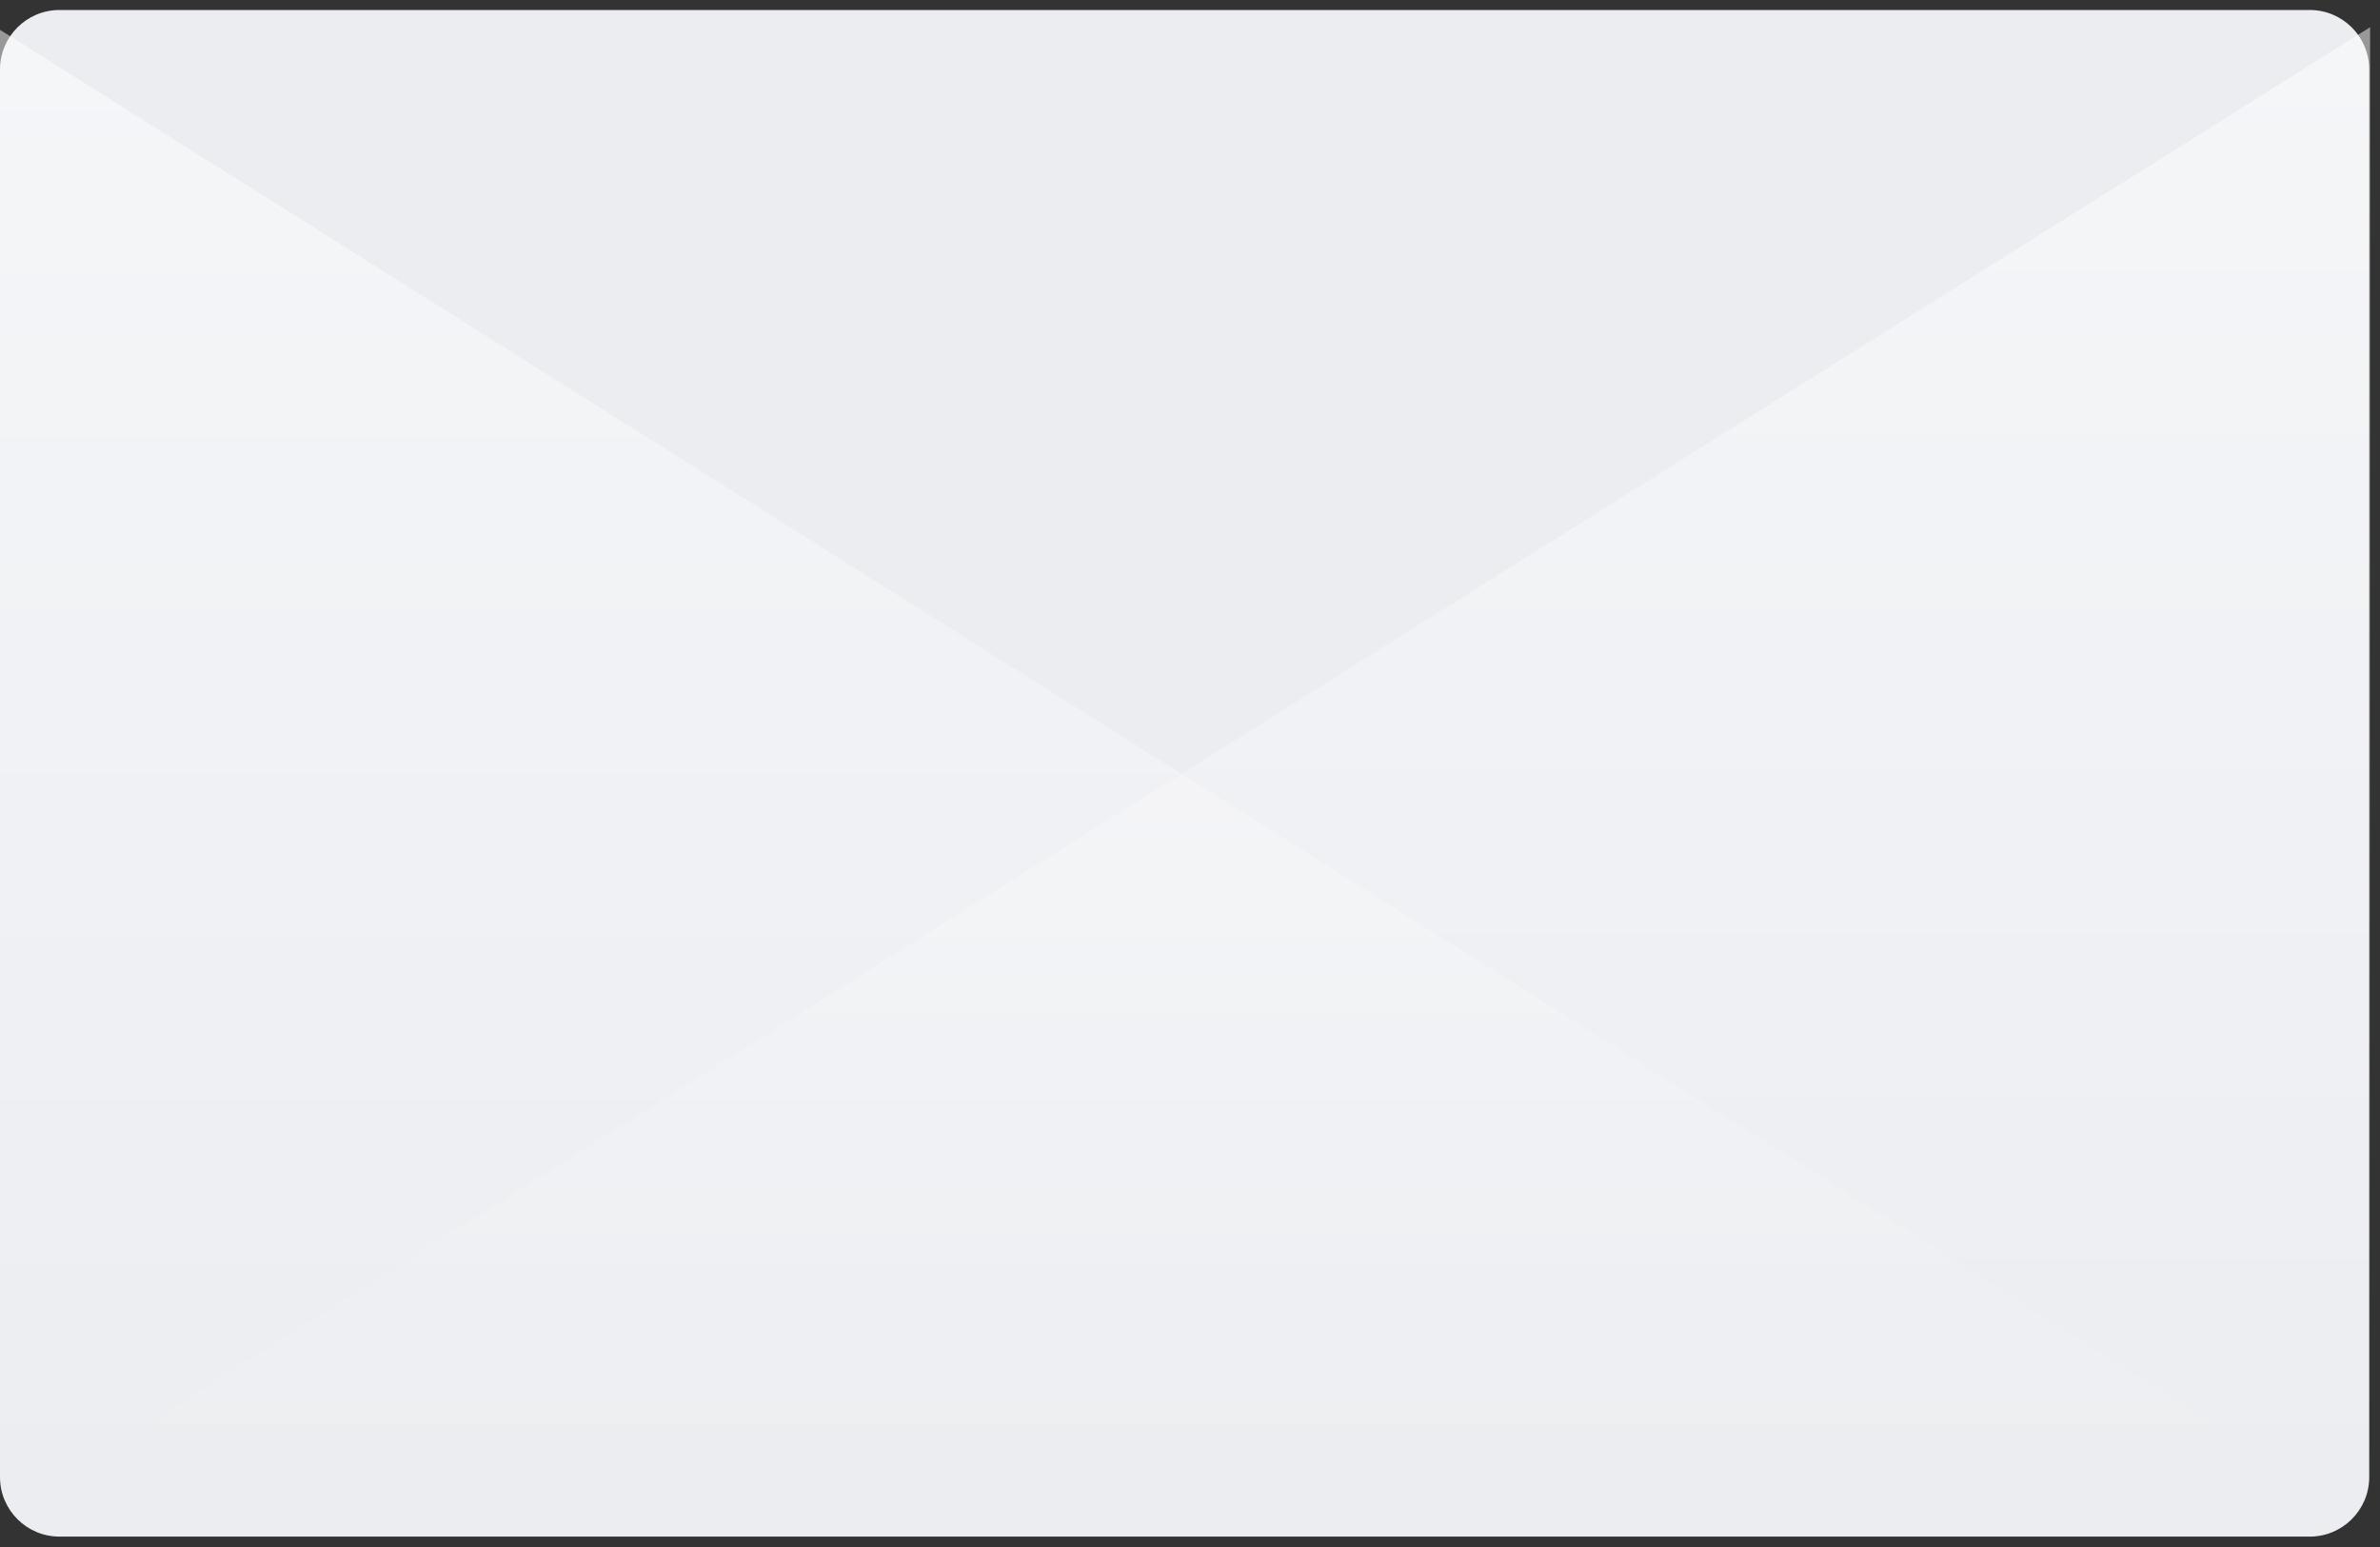
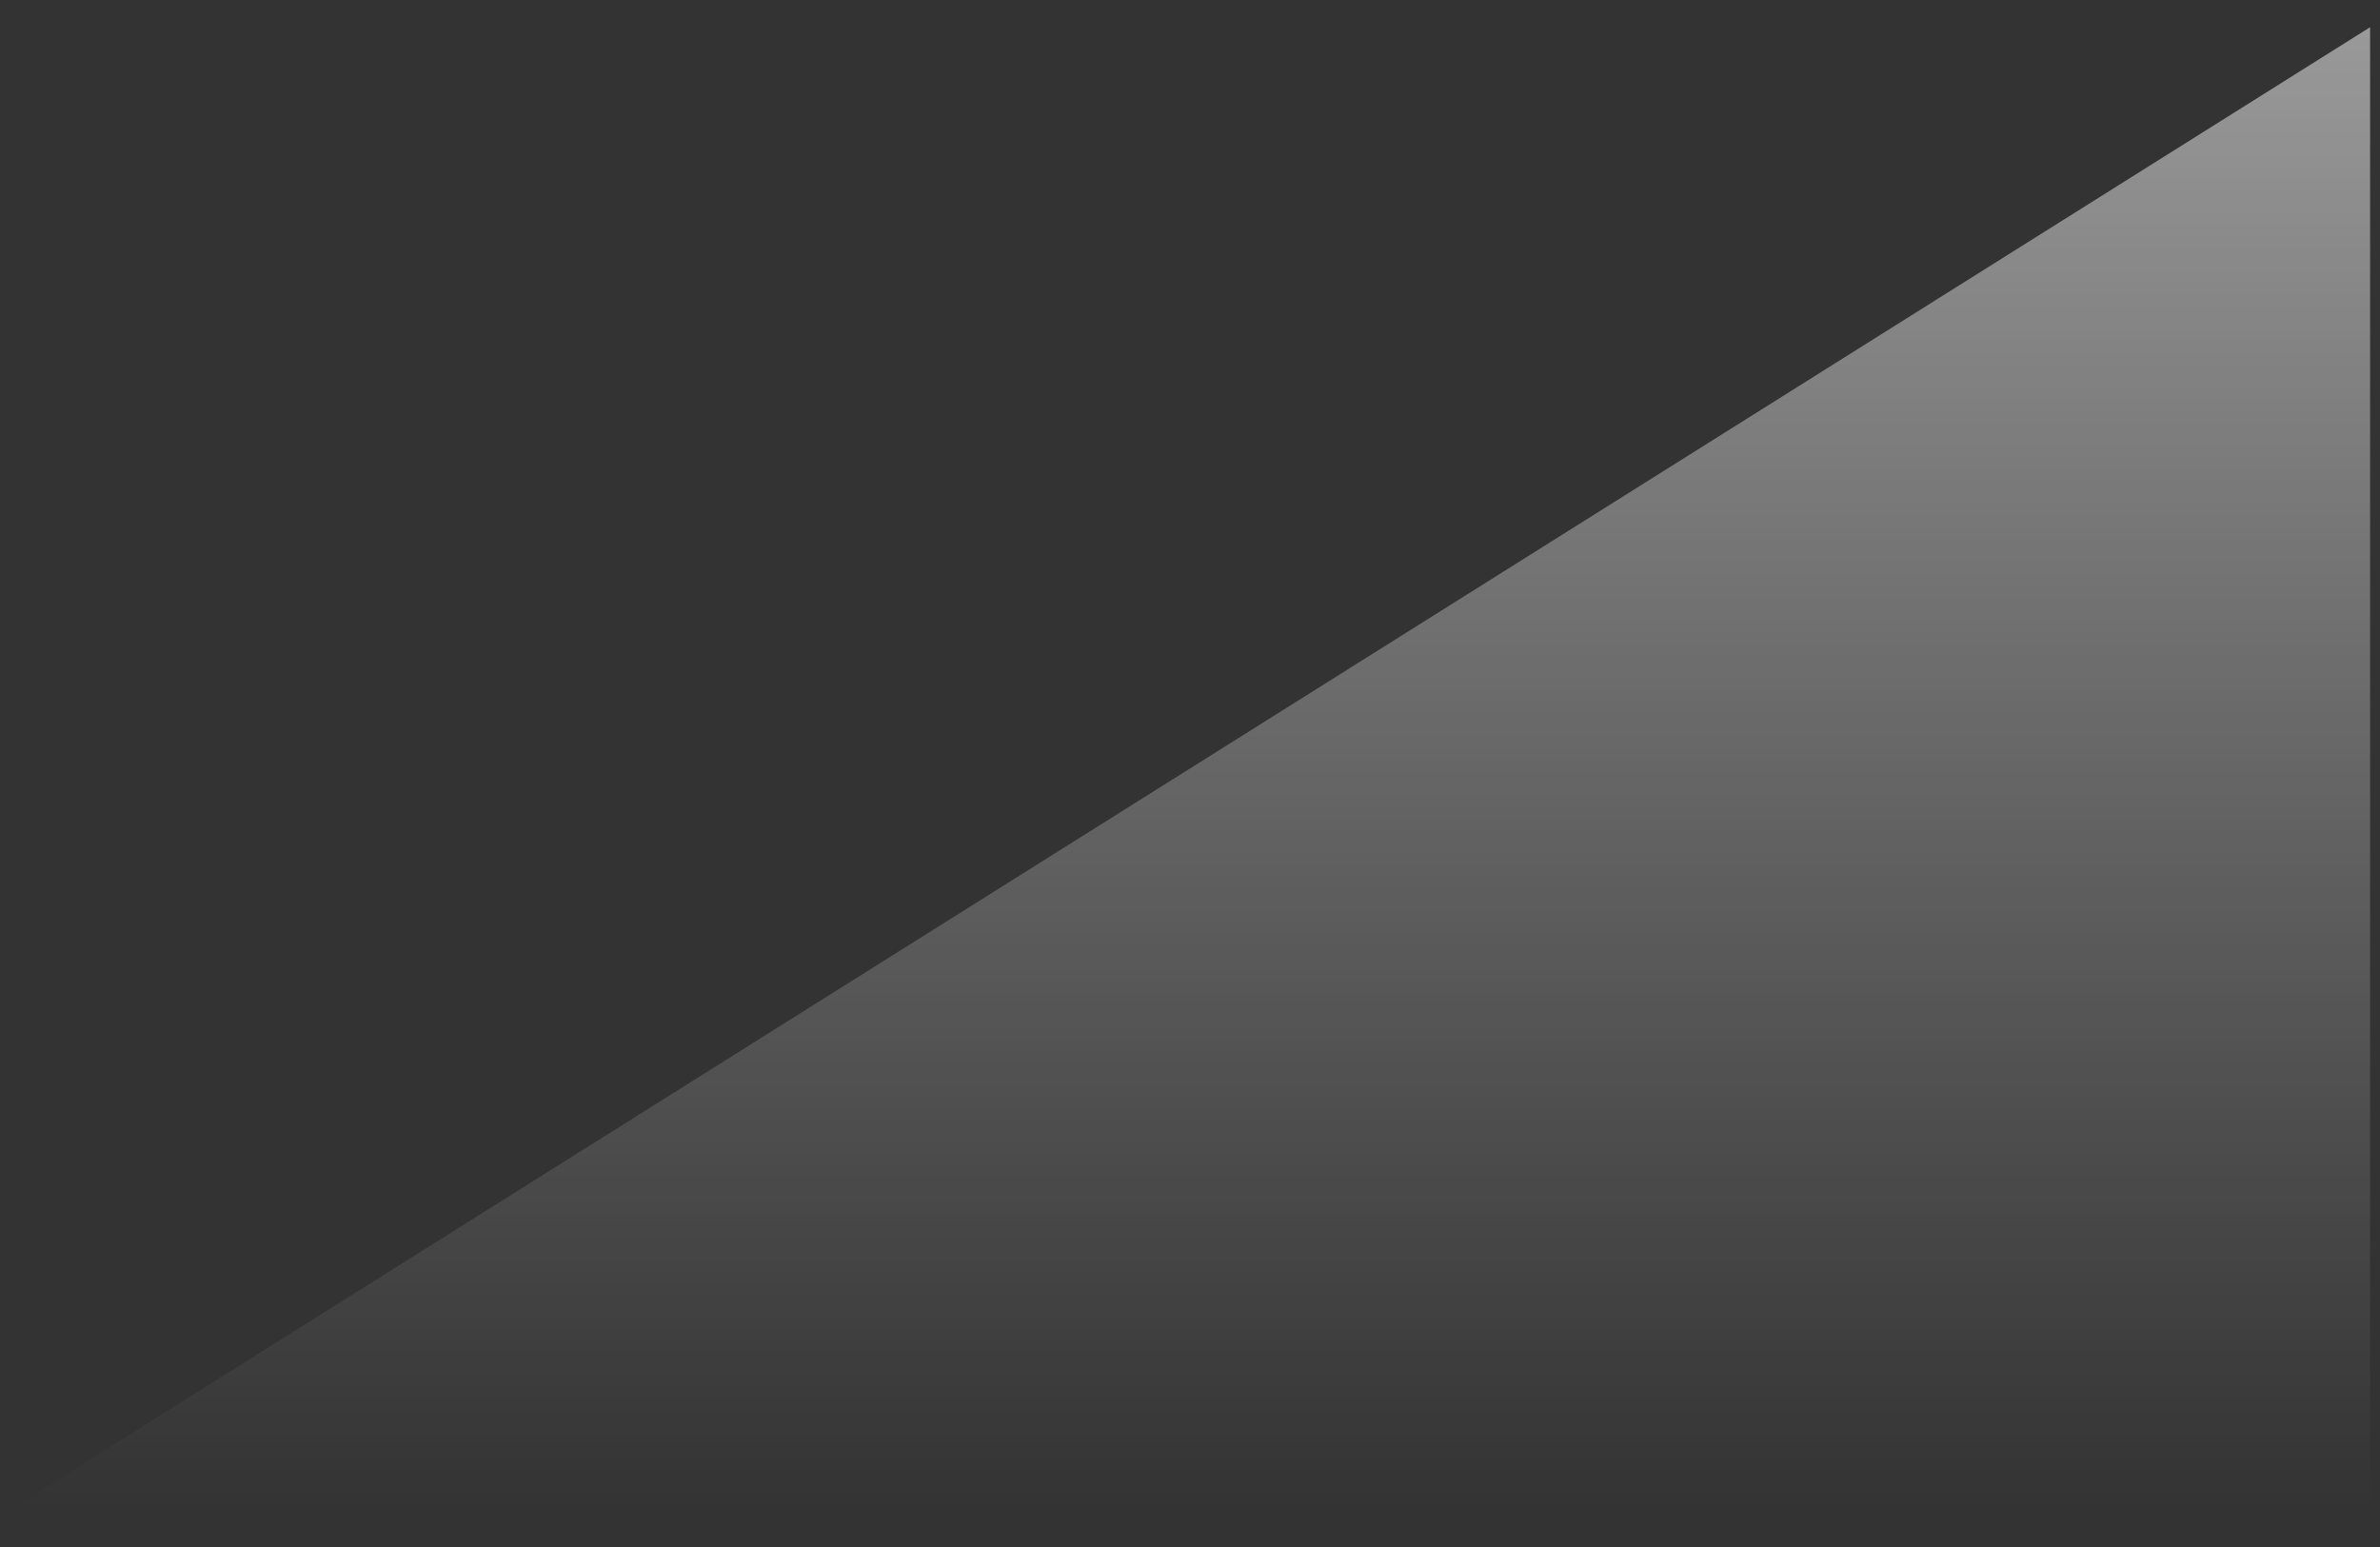
<svg xmlns="http://www.w3.org/2000/svg" width="160" height="104" viewBox="0 0 160 104" fill="none">
  <rect x="0" y="0" width="160" height="104" fill="#333333" stroke="none" />
-   <path d="M0 4.672C0 2.463 1.791 0.672 4 0.672H155.275C157.484 0.672 159.275 2.463 159.275 4.672V99.301C159.275 101.51 157.484 103.301 155.275 103.301H4C1.791 103.301 0 101.51 0 99.301V4.672Z" fill="#EBEDF1" />
-   <path opacity="0.5" d="M158.214 101.635L0 2.005V101.635H158.214Z" fill="url(#paint0_linear_6468_12028)" />
  <path opacity="0.5" d="M0.727 101.459L159.335 1.829V101.459H0.727Z" fill="url(#paint1_linear_6468_12028)" />
  <defs>
    <linearGradient id="paint0_linear_6468_12028" x1="78.91" y1="2.005" x2="78.91" y2="101.635" gradientUnits="userSpaceOnUse">
      <stop stop-color="white" />
      <stop offset="1" stop-color="white" stop-opacity="0" />
    </linearGradient>
    <linearGradient id="paint1_linear_6468_12028" x1="80.031" y1="1.829" x2="80.031" y2="101.459" gradientUnits="userSpaceOnUse">
      <stop stop-color="white" />
      <stop offset="1" stop-color="white" stop-opacity="0" />
    </linearGradient>
  </defs>
</svg>